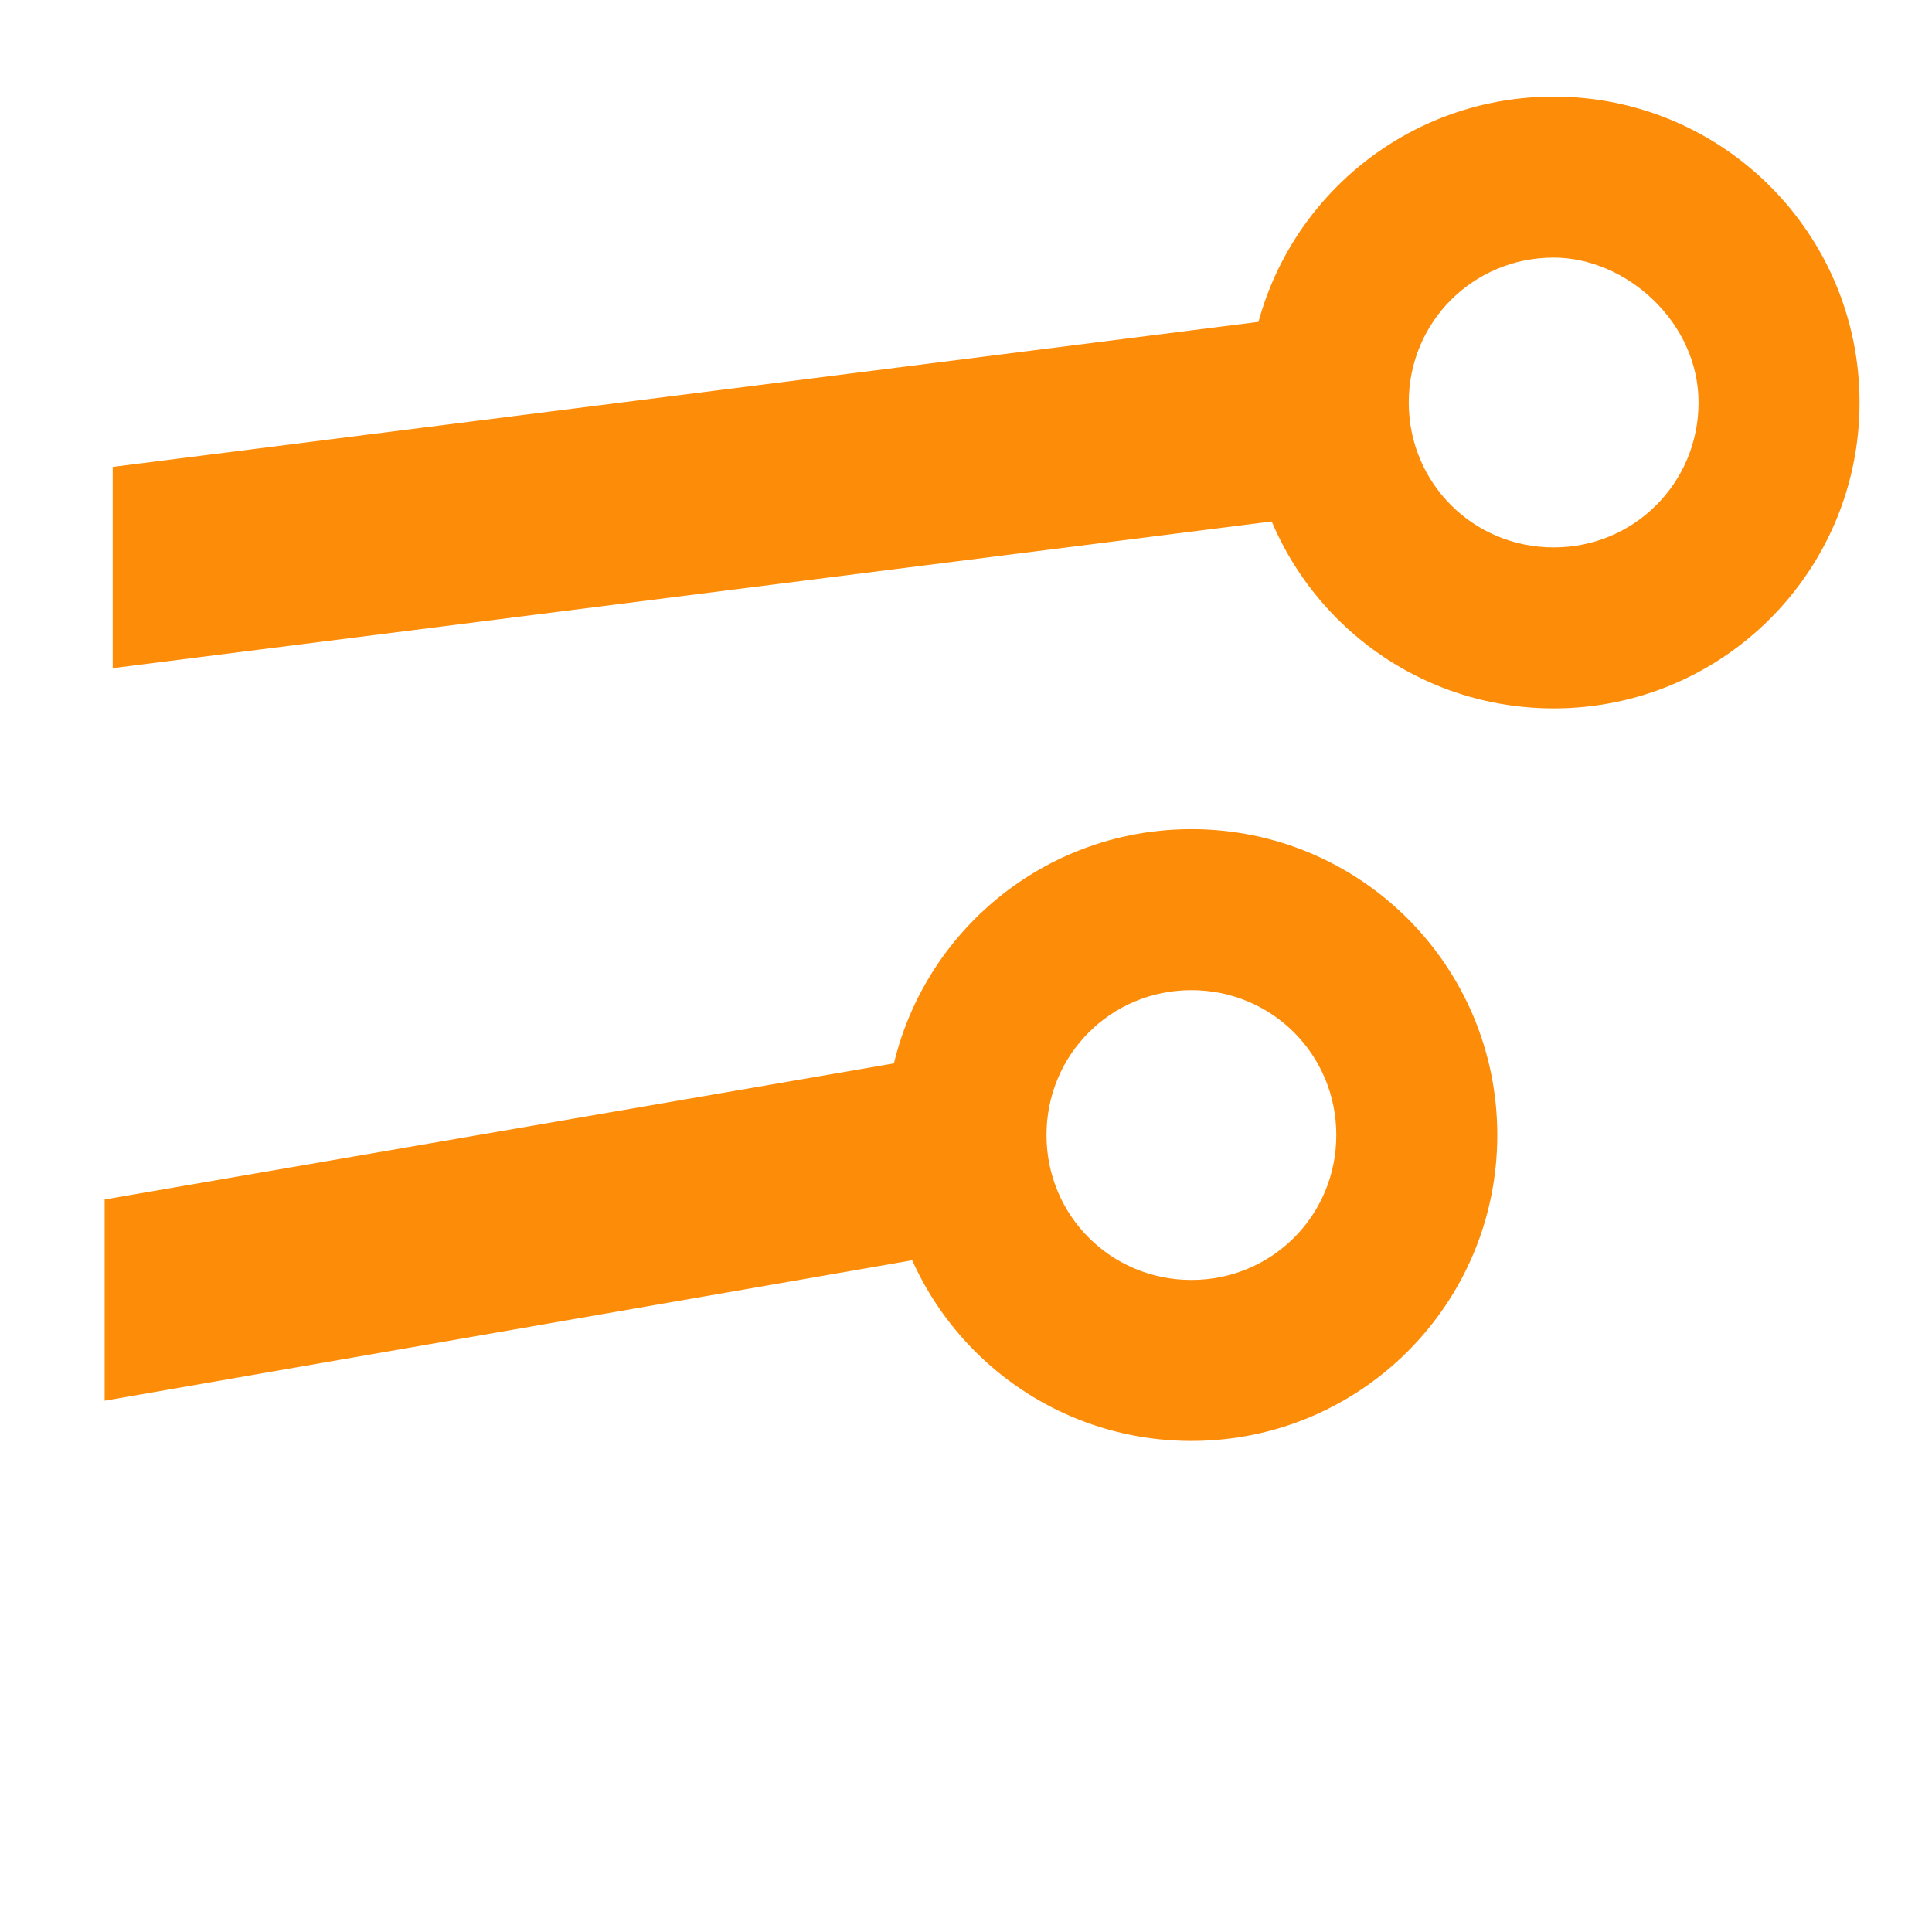
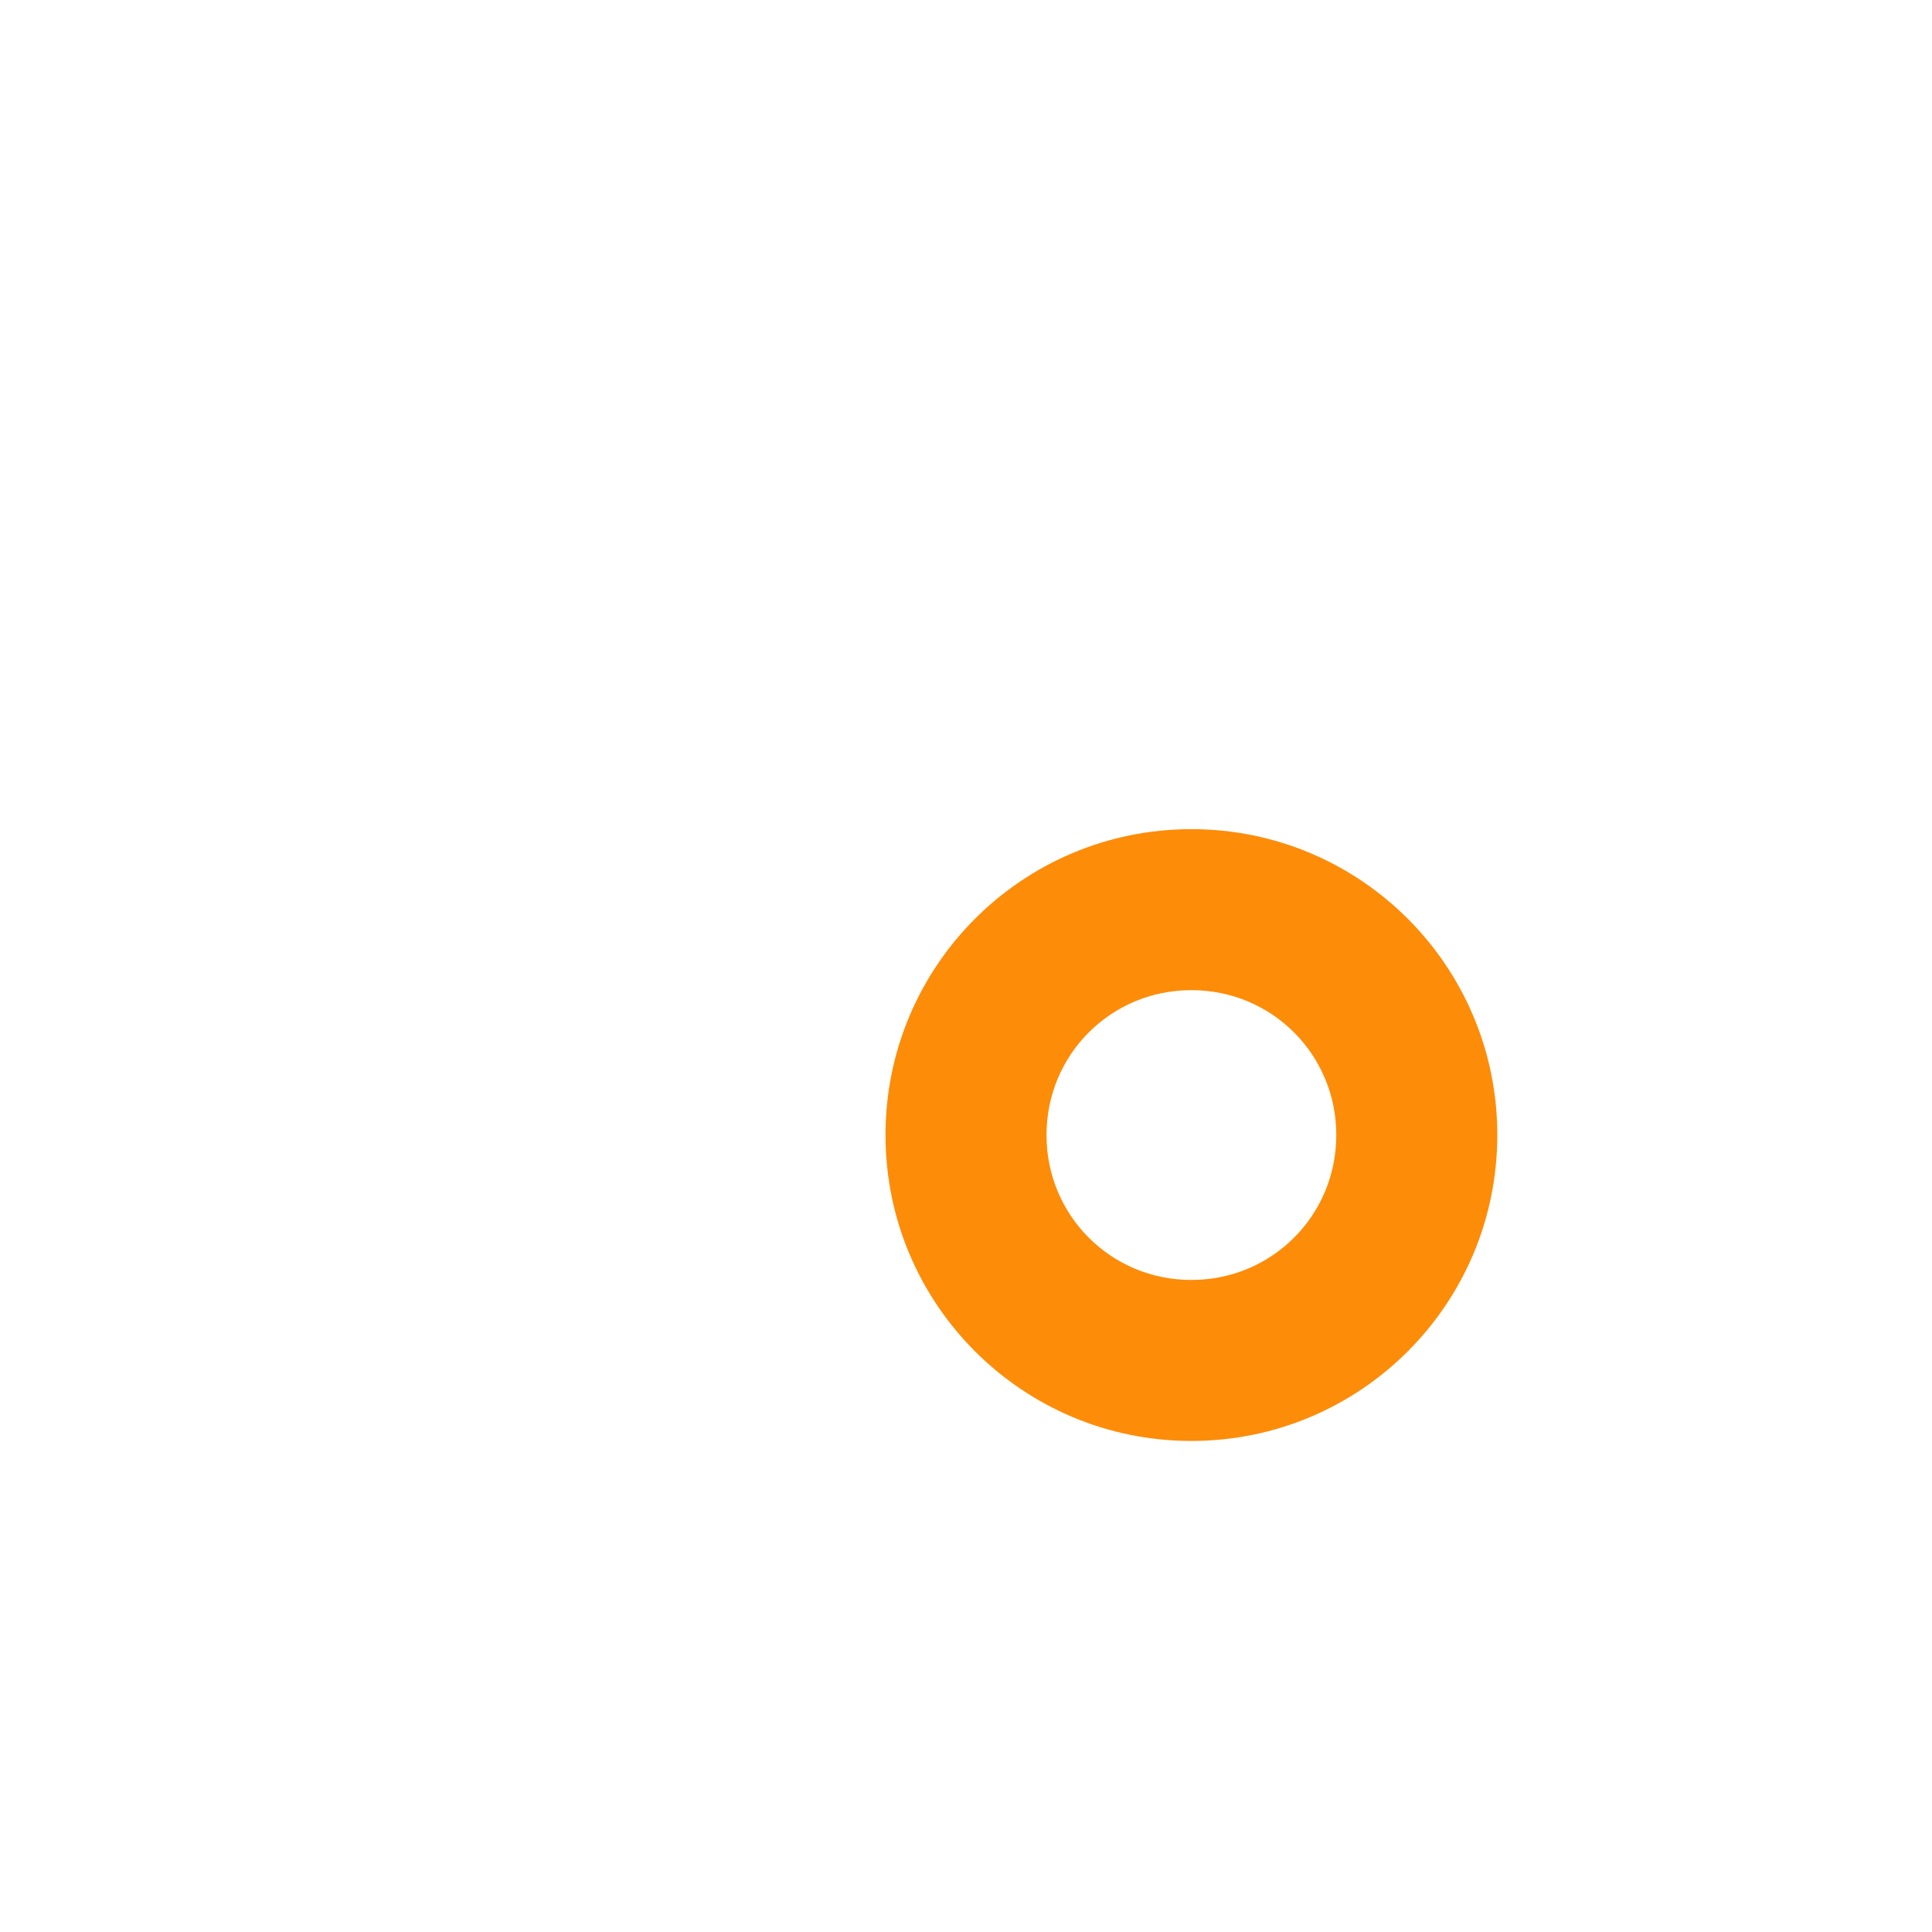
<svg xmlns="http://www.w3.org/2000/svg" id="Camada_1" x="0px" y="0px" viewBox="0 0 24 24" style="enable-background:new 0 0 24 24;" xml:space="preserve">
  <style type="text/css">	.st0{fill:#FD8C09;}</style>
  <g>
    <g>
-       <path class="st0" d="M17.2,3.8l-15.8,2v2.5l15.8-2C17.1,5.9,17,5.4,17,5S17.1,4.2,17.2,3.8z" />
      <g>
        <g>
-           <path class="st0" d="M19.3,3.2c0.9,0,1.8,0.8,1.8,1.8s-0.8,1.8-1.8,1.8S17.5,6,17.5,5S18.3,3.2,19.3,3.2 M19.3,1.2      c-2.1,0-3.8,1.7-3.8,3.8s1.7,3.8,3.8,3.8s3.8-1.7,3.8-3.8S21.4,1.2,19.3,1.2L19.3,1.2z" />
-         </g>
+           </g>
      </g>
    </g>
    <g>
-       <path class="st0" d="M12.9,12.9l-11.6,2v2.5l11.5-2c-0.1-0.4-0.2-0.9-0.2-1.3C12.6,13.6,12.8,13.2,12.9,12.9z" />
      <g>
        <g>
          <path class="st0" d="M14.8,12.3c1,0,1.8,0.8,1.8,1.8s-0.8,1.8-1.8,1.8S13,15.1,13,14.1S13.8,12.3,14.8,12.3 M14.8,10.3      c-2.1,0-3.8,1.7-3.8,3.8s1.7,3.8,3.8,3.8s3.8-1.7,3.8-3.8S16.9,10.3,14.8,10.3L14.8,10.3z" />
        </g>
      </g>
    </g>
  </g>
</svg>